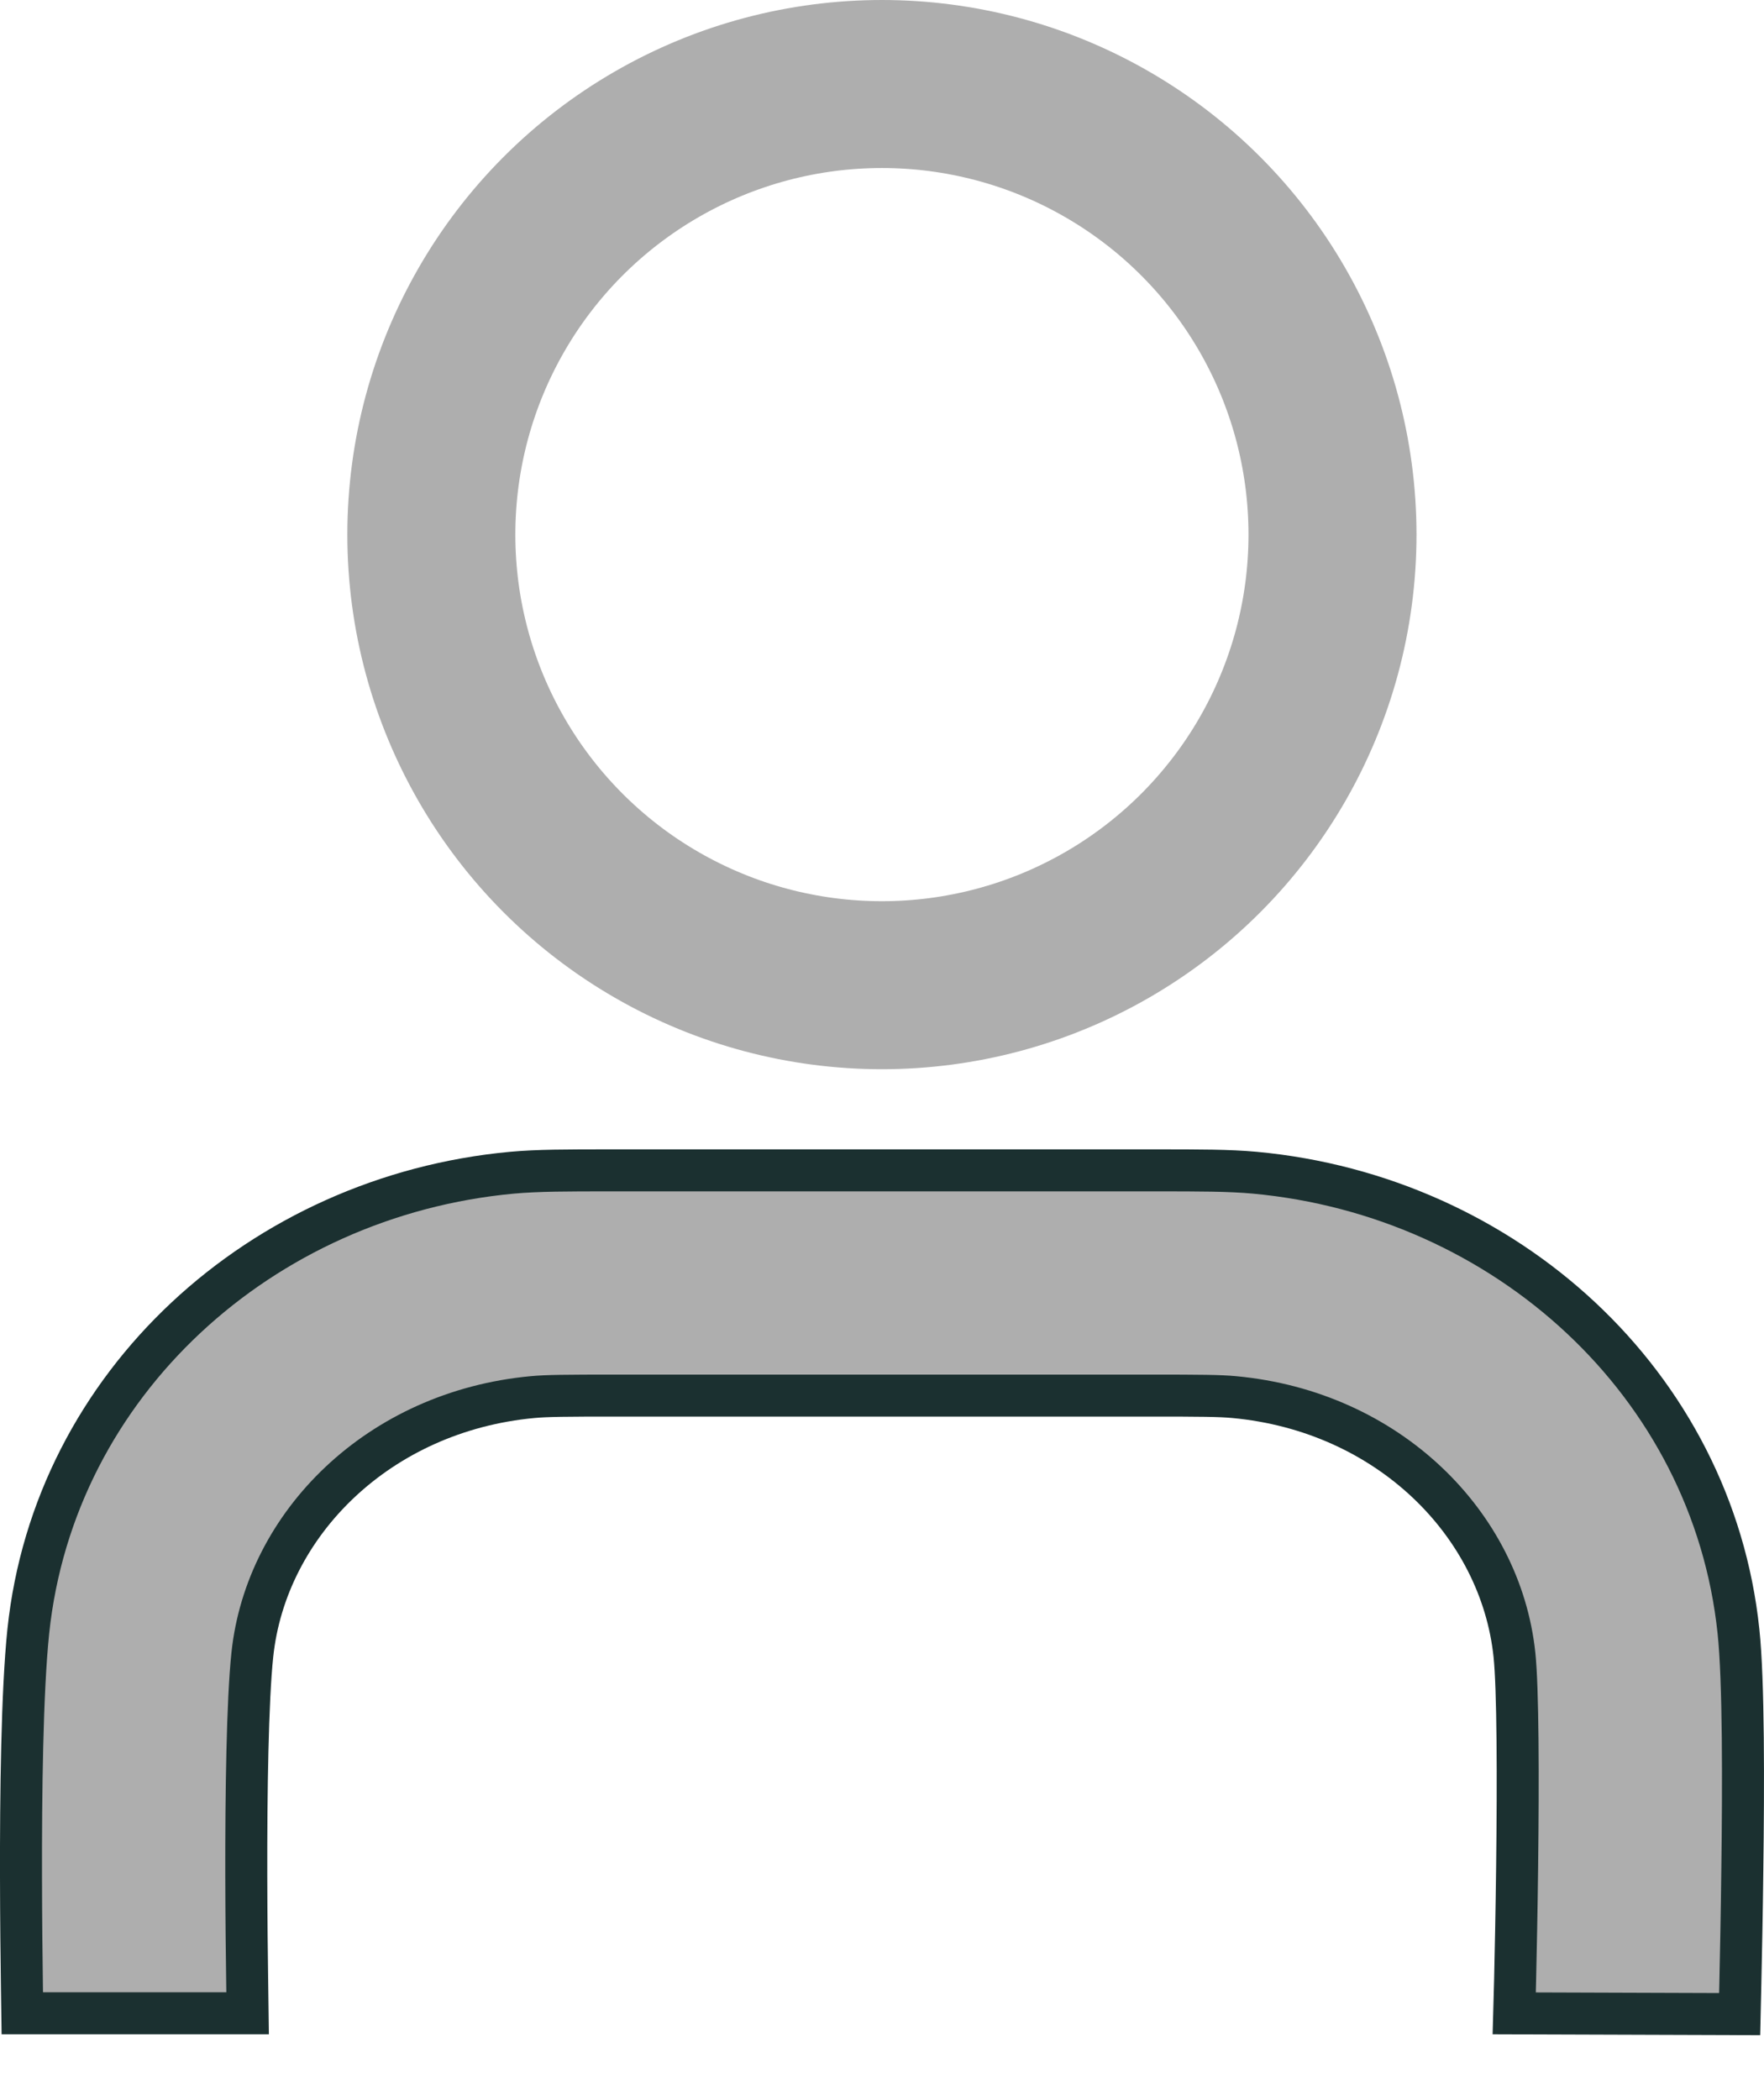
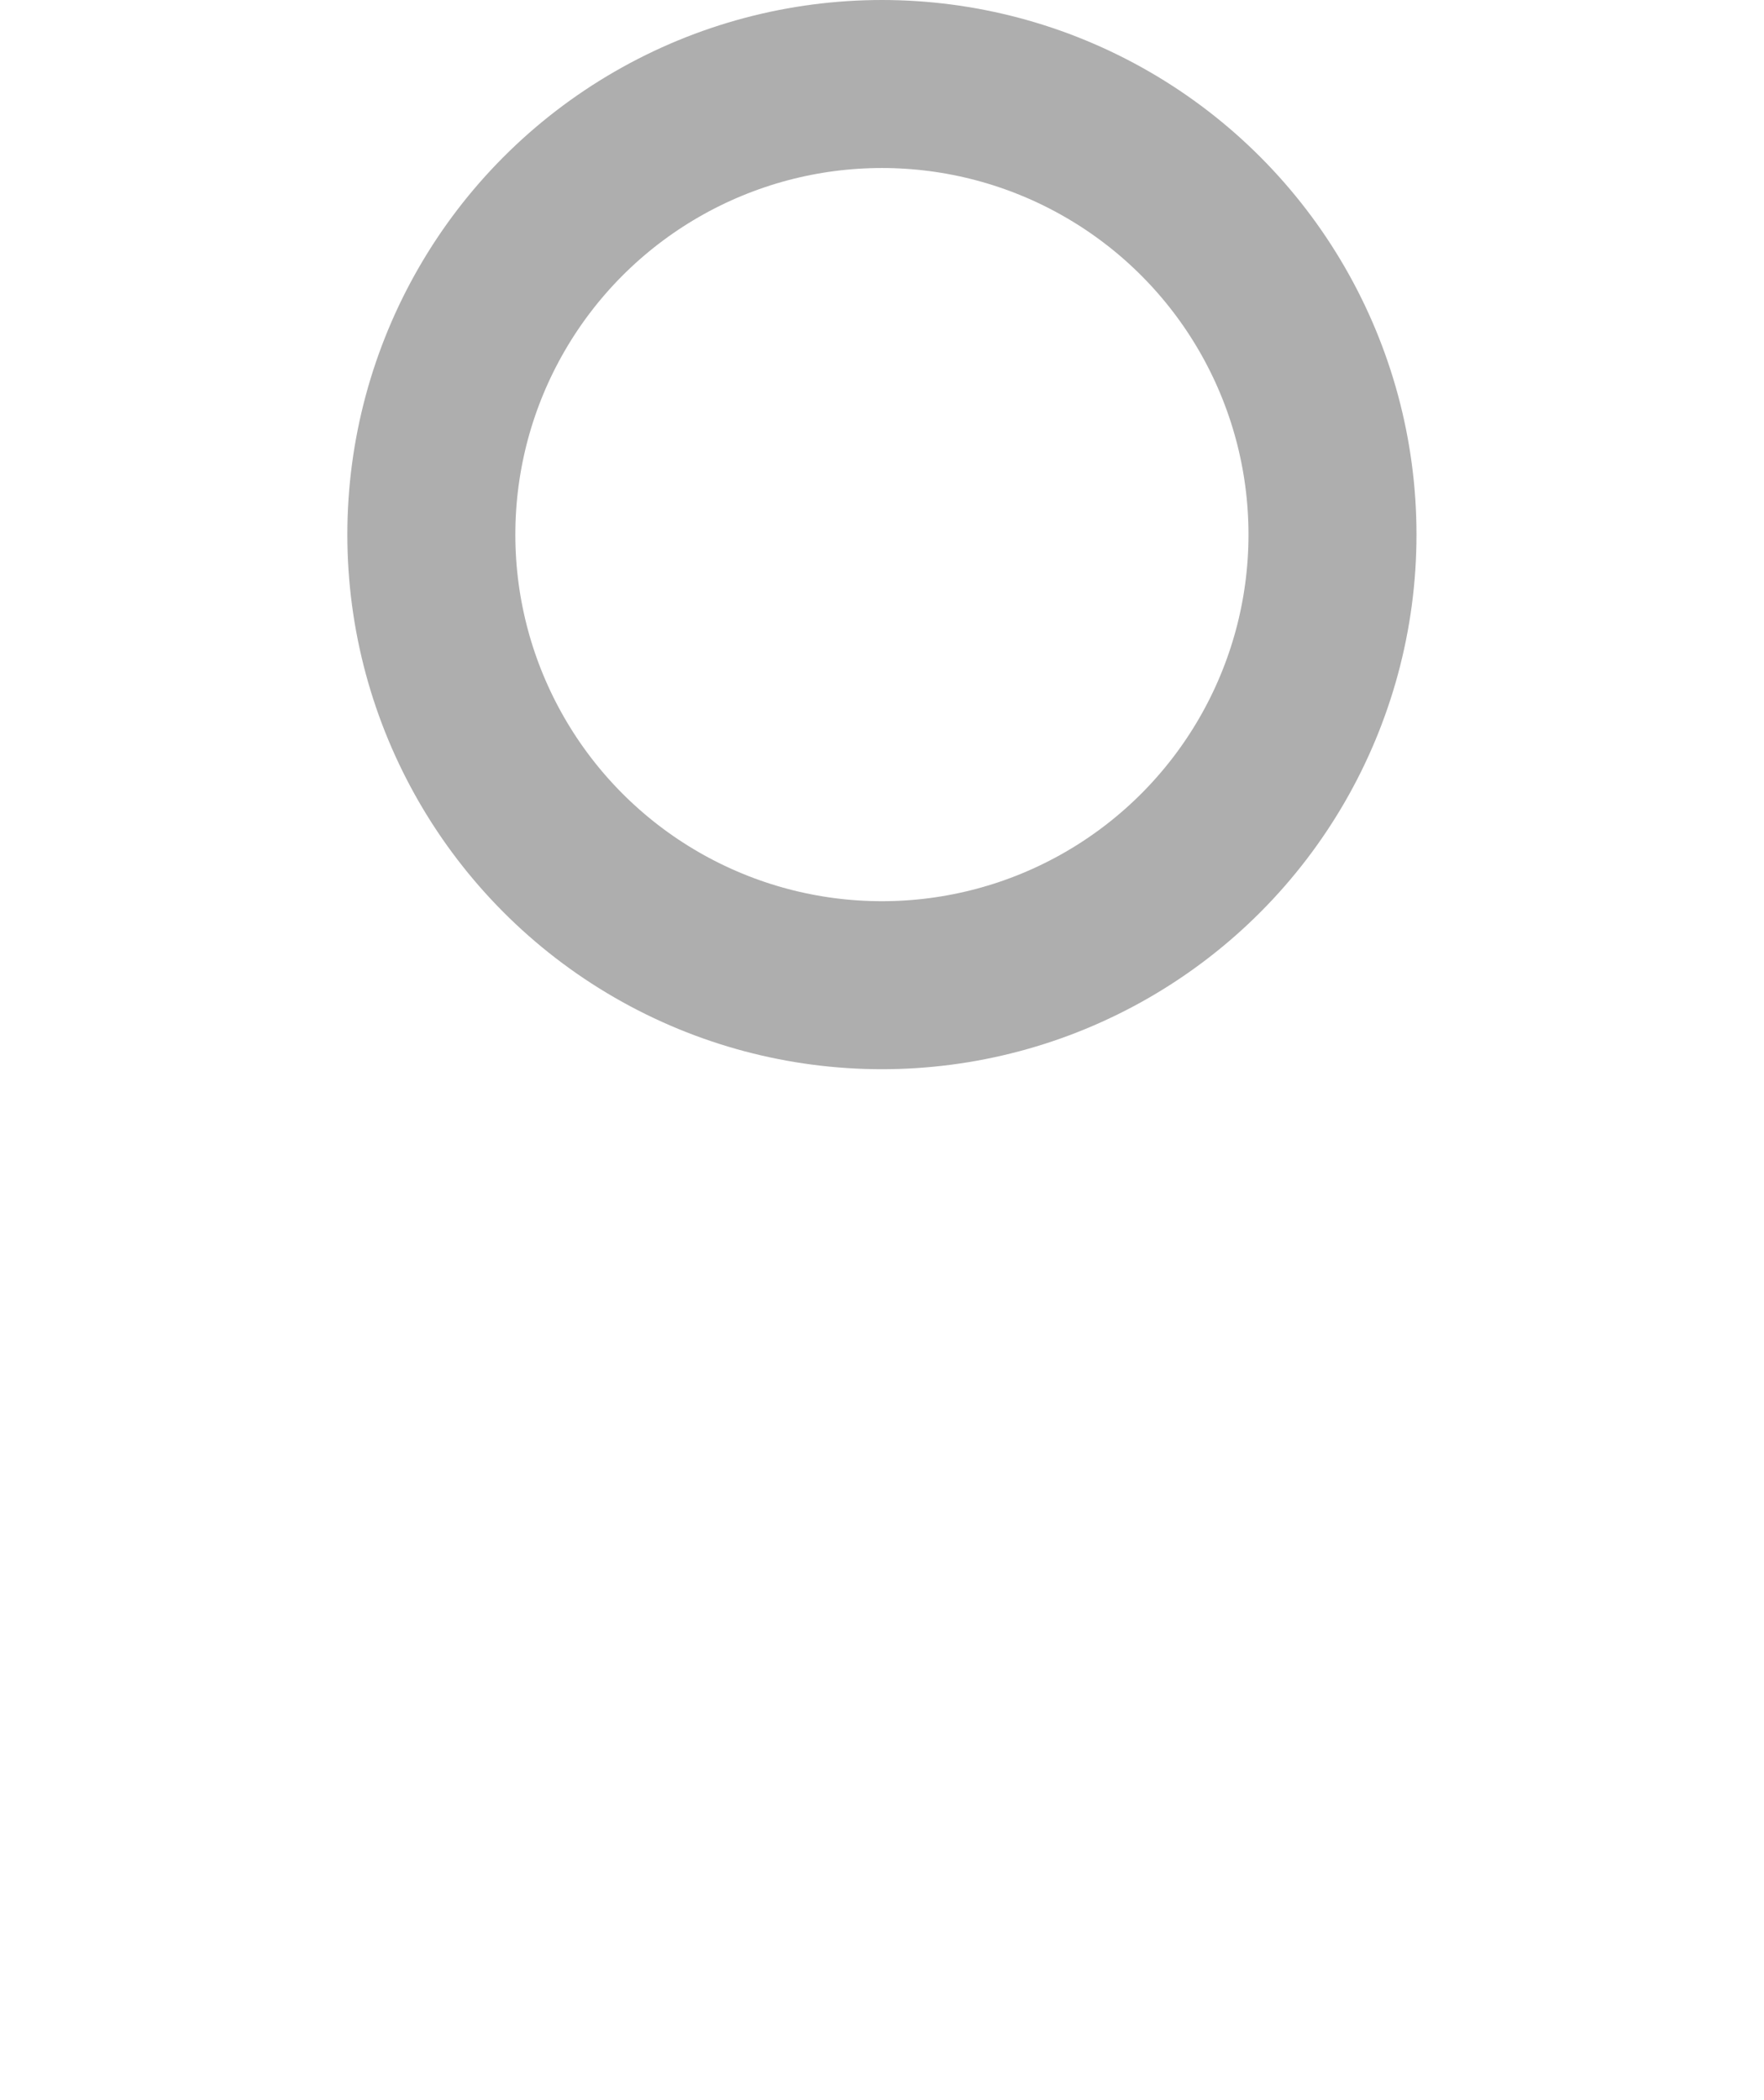
<svg xmlns="http://www.w3.org/2000/svg" width="21" height="25" viewBox="0 0 21 25" fill="none">
  <circle cx="10.499" cy="6.364" r="5.364" stroke="#AEAEAE" stroke-width="2" />
-   <path d="M20.71 23.976L18.027 23.967C18.03 23.869 18.033 23.732 18.037 23.568C18.045 23.215 18.055 22.735 18.061 22.224C18.074 21.161 18.071 20.097 18.029 19.698C17.865 18.139 16.524 16.8 14.692 16.631C14.521 16.615 14.303 16.613 13.685 16.613H7.349C6.731 16.613 6.512 16.615 6.341 16.631C4.51 16.8 3.168 18.139 3.004 19.698C2.946 20.248 2.93 21.331 2.932 22.343C2.933 22.834 2.938 23.288 2.943 23.618C2.945 23.759 2.947 23.877 2.948 23.966H0.266C0.265 23.882 0.263 23.777 0.261 23.657C0.256 23.319 0.251 22.854 0.25 22.348C0.248 21.365 0.262 20.136 0.337 19.418C0.647 16.468 3.112 14.236 6.095 13.96C6.403 13.932 6.754 13.932 7.267 13.932L7.349 13.932H13.685L13.766 13.932C14.28 13.932 14.63 13.932 14.938 13.96C17.922 14.236 20.386 16.468 20.696 19.418C20.759 20.01 20.755 21.258 20.742 22.258C20.736 22.78 20.726 23.27 20.718 23.629C20.715 23.765 20.712 23.882 20.71 23.976Z" fill="#AEAEAE" stroke="#1B3030" stroke-width="0.5" />
</svg>